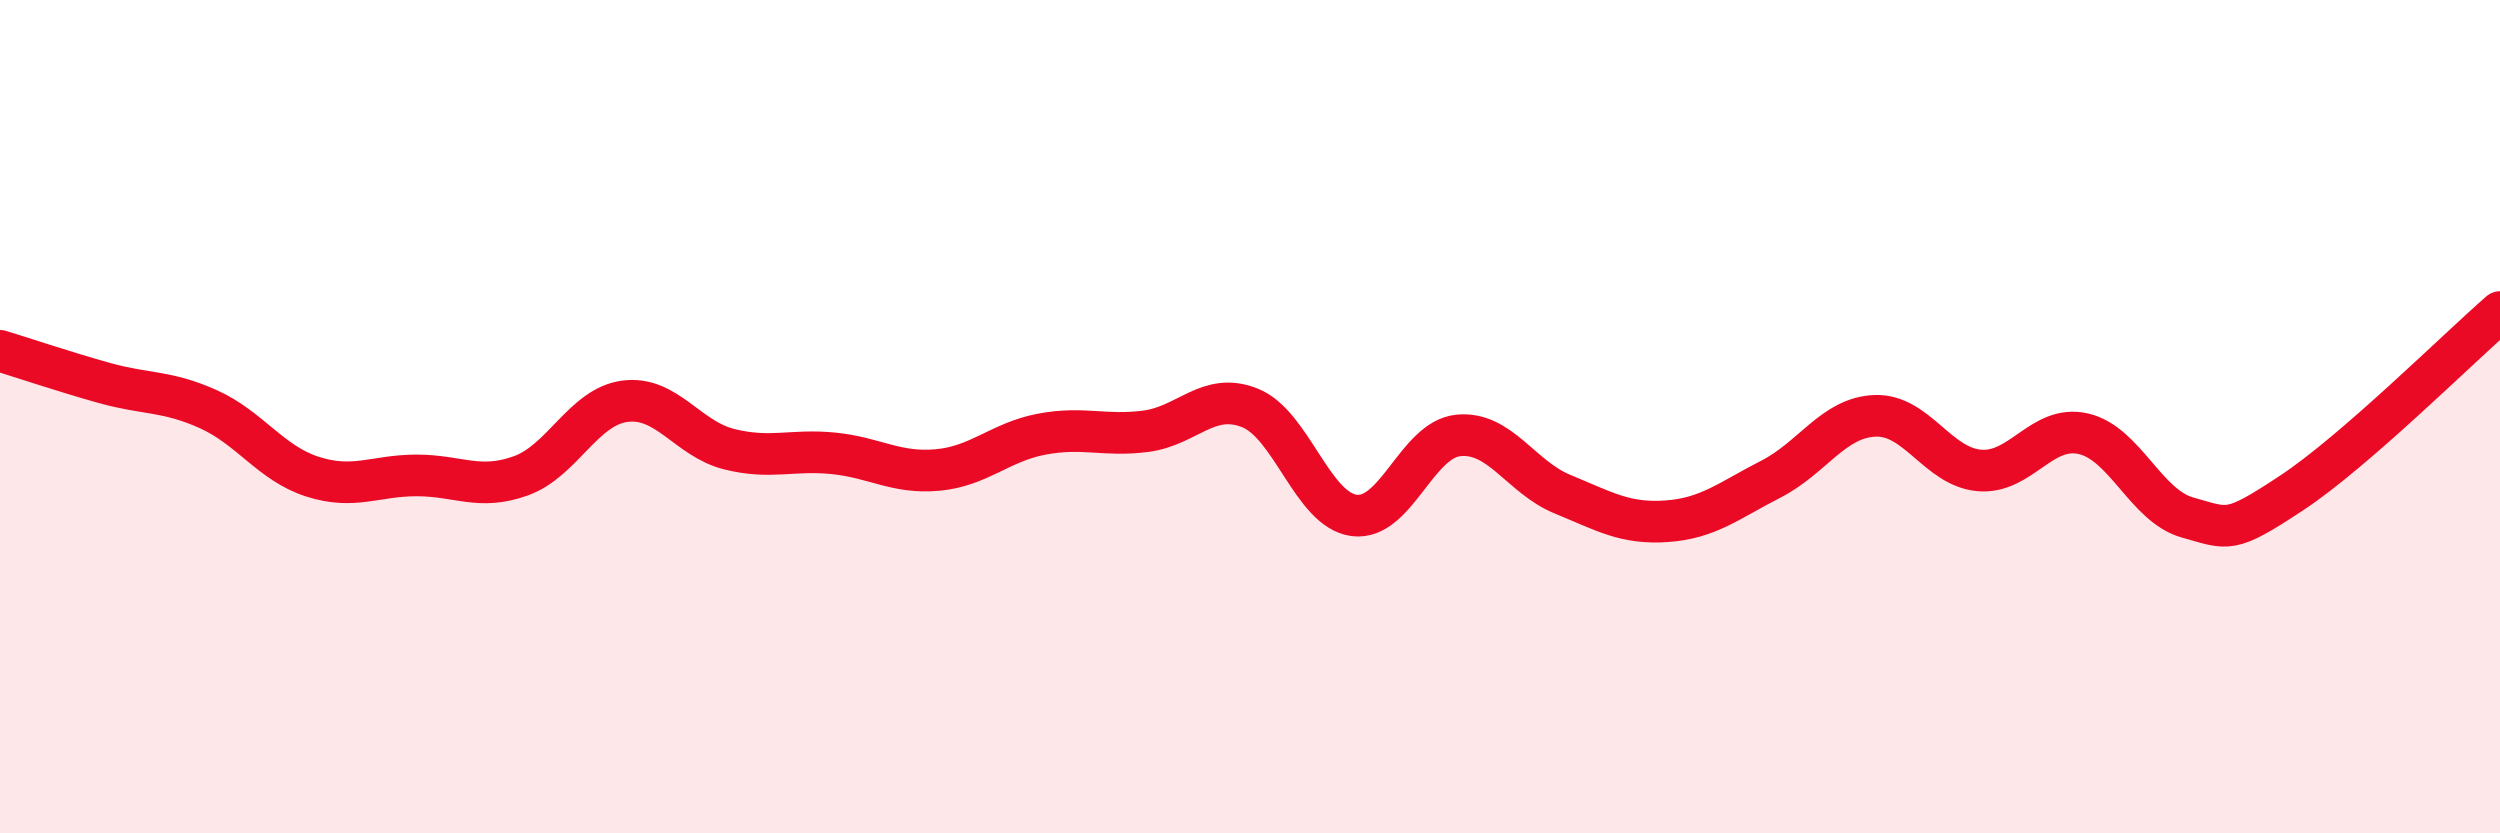
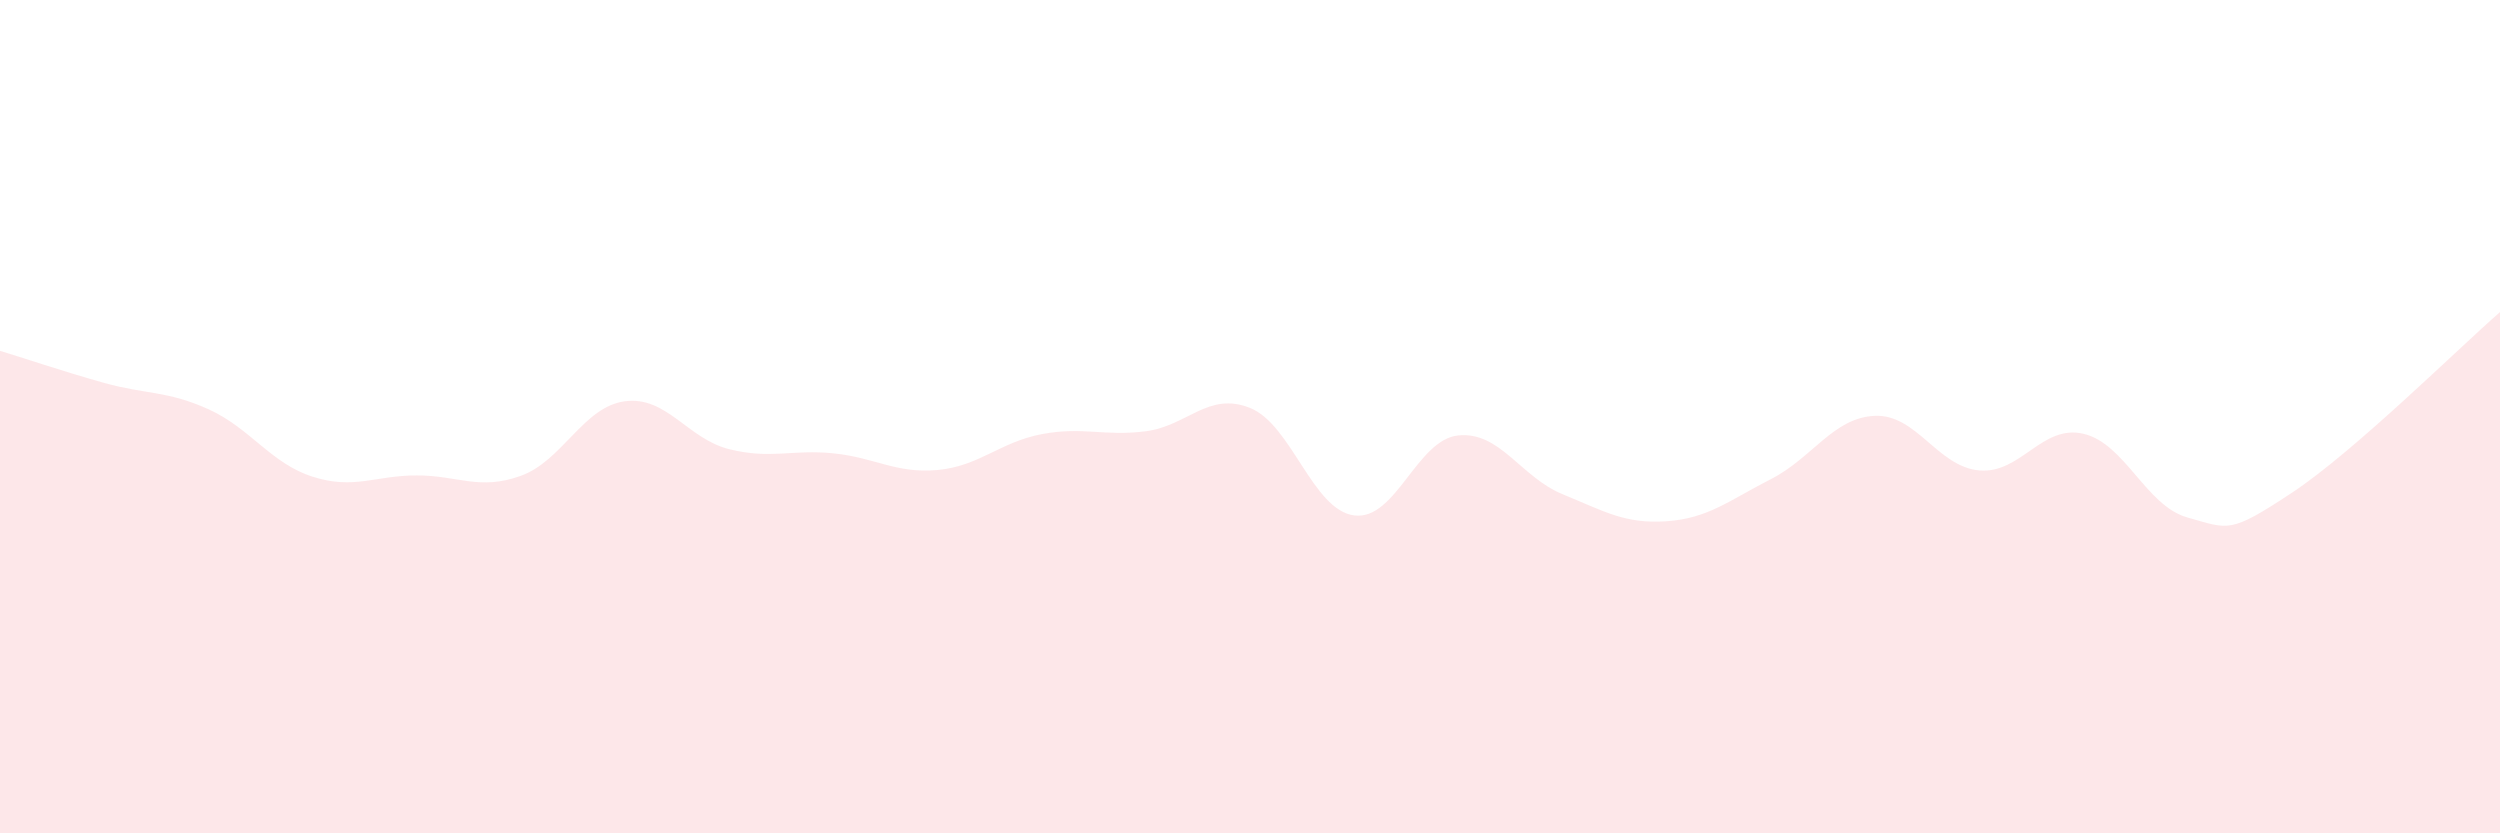
<svg xmlns="http://www.w3.org/2000/svg" width="60" height="20" viewBox="0 0 60 20">
  <path d="M 0,8.42 C 0.5,8.57 1.5,8.91 2.5,9.19 C 3.5,9.47 4,9.37 5,9.82 C 6,10.27 6.5,11.12 7.5,11.44 C 8.5,11.76 9,11.41 10,11.41 C 11,11.41 11.5,11.78 12.5,11.42 C 13.5,11.06 14,9.76 15,9.63 C 16,9.5 16.5,10.53 17.5,10.78 C 18.5,11.03 19,10.78 20,10.88 C 21,10.98 21.5,11.37 22.5,11.28 C 23.5,11.19 24,10.61 25,10.42 C 26,10.23 26.5,10.48 27.5,10.35 C 28.5,10.22 29,9.39 30,9.79 C 31,10.19 31.5,12.24 32.5,12.37 C 33.5,12.5 34,10.55 35,10.45 C 36,10.35 36.5,11.45 37.5,11.86 C 38.5,12.27 39,12.58 40,12.51 C 41,12.44 41.5,12.01 42.5,11.5 C 43.5,10.99 44,10.02 45,9.98 C 46,9.94 46.5,11.2 47.5,11.29 C 48.5,11.38 49,10.18 50,10.41 C 51,10.64 51.5,12.14 52.5,12.42 C 53.5,12.7 53.5,12.82 55,11.83 C 56.5,10.84 59,8.36 60,7.49L60 20L0 20Z" fill="#EB0A25" opacity="0.1" stroke-linecap="round" stroke-linejoin="round" />
-   <path d="M 0,8.42 C 0.5,8.57 1.5,8.91 2.5,9.19 C 3.5,9.47 4,9.37 5,9.82 C 6,10.27 6.5,11.12 7.5,11.44 C 8.5,11.76 9,11.41 10,11.41 C 11,11.41 11.5,11.78 12.5,11.42 C 13.5,11.06 14,9.76 15,9.63 C 16,9.5 16.5,10.53 17.5,10.78 C 18.5,11.03 19,10.78 20,10.88 C 21,10.98 21.5,11.37 22.5,11.28 C 23.5,11.19 24,10.61 25,10.42 C 26,10.23 26.5,10.48 27.5,10.35 C 28.5,10.22 29,9.39 30,9.79 C 31,10.19 31.5,12.24 32.5,12.37 C 33.5,12.5 34,10.55 35,10.45 C 36,10.35 36.5,11.45 37.5,11.86 C 38.5,12.27 39,12.58 40,12.51 C 41,12.44 41.5,12.01 42.5,11.5 C 43.5,10.99 44,10.02 45,9.98 C 46,9.94 46.5,11.2 47.5,11.29 C 48.5,11.38 49,10.18 50,10.41 C 51,10.64 51.5,12.14 52.5,12.42 C 53.5,12.7 53.5,12.82 55,11.83 C 56.5,10.84 59,8.36 60,7.49" stroke="#EB0A25" stroke-width="1" fill="none" stroke-linecap="round" stroke-linejoin="round" />
</svg>